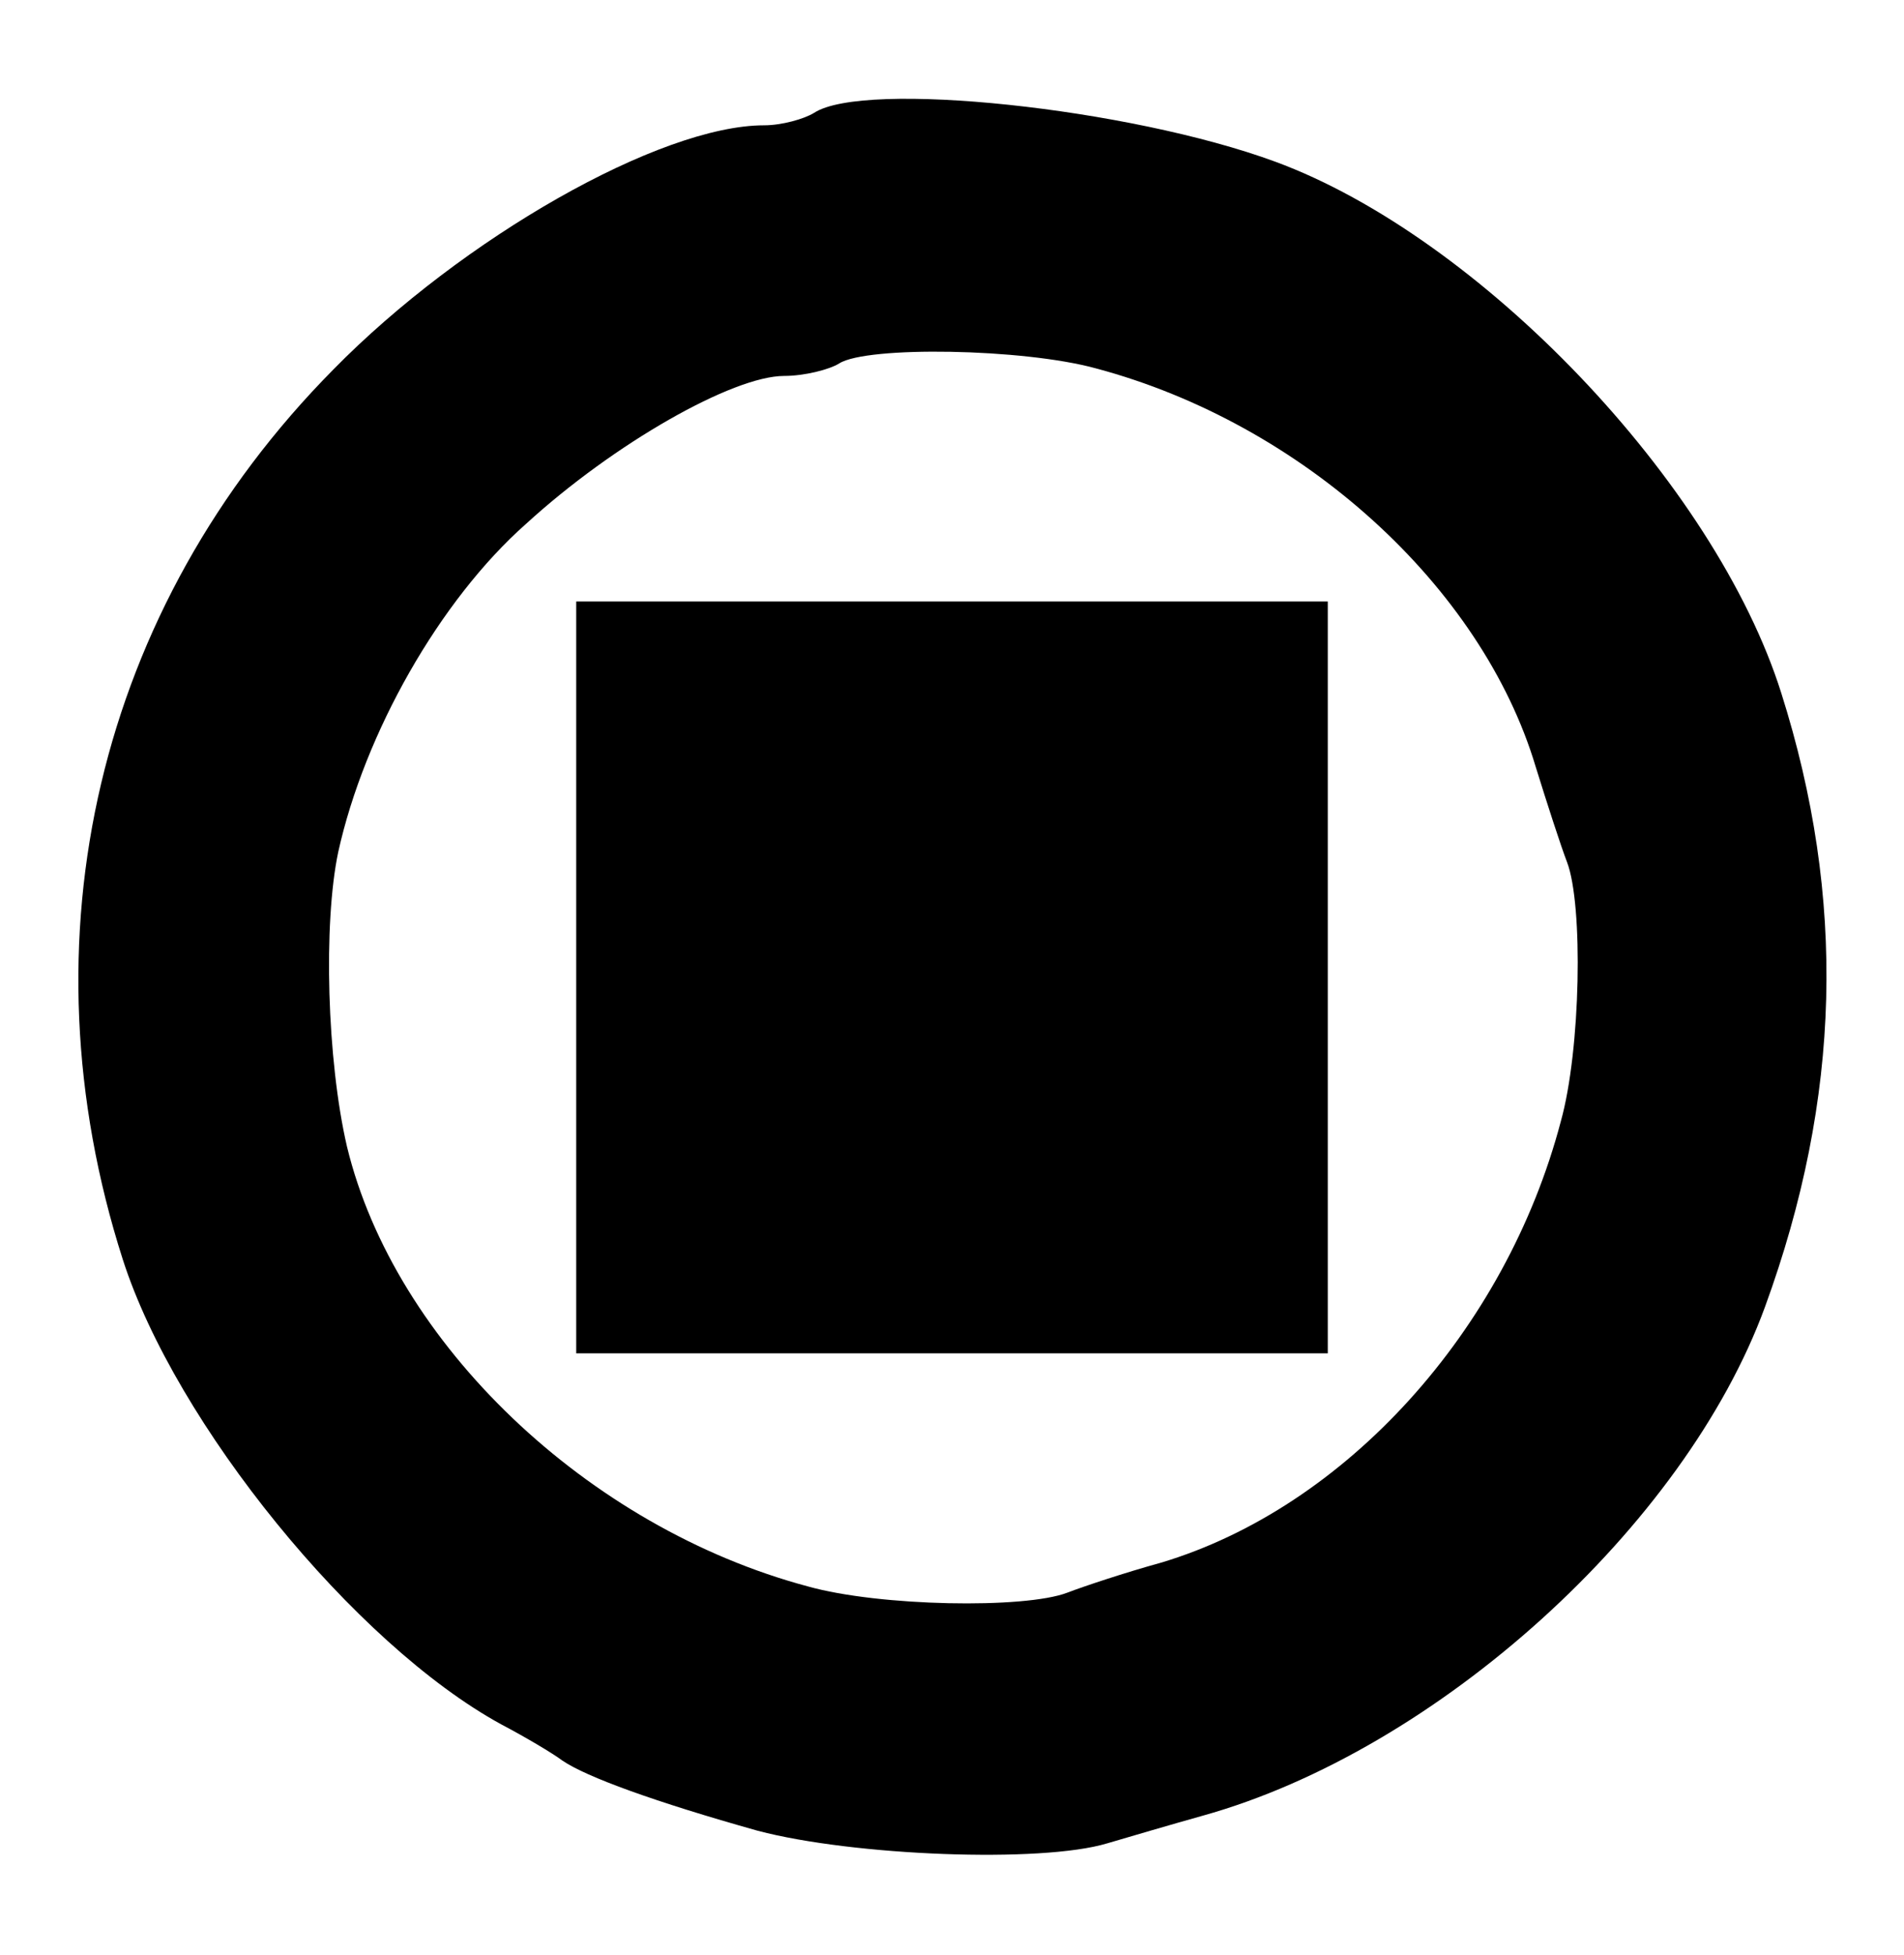
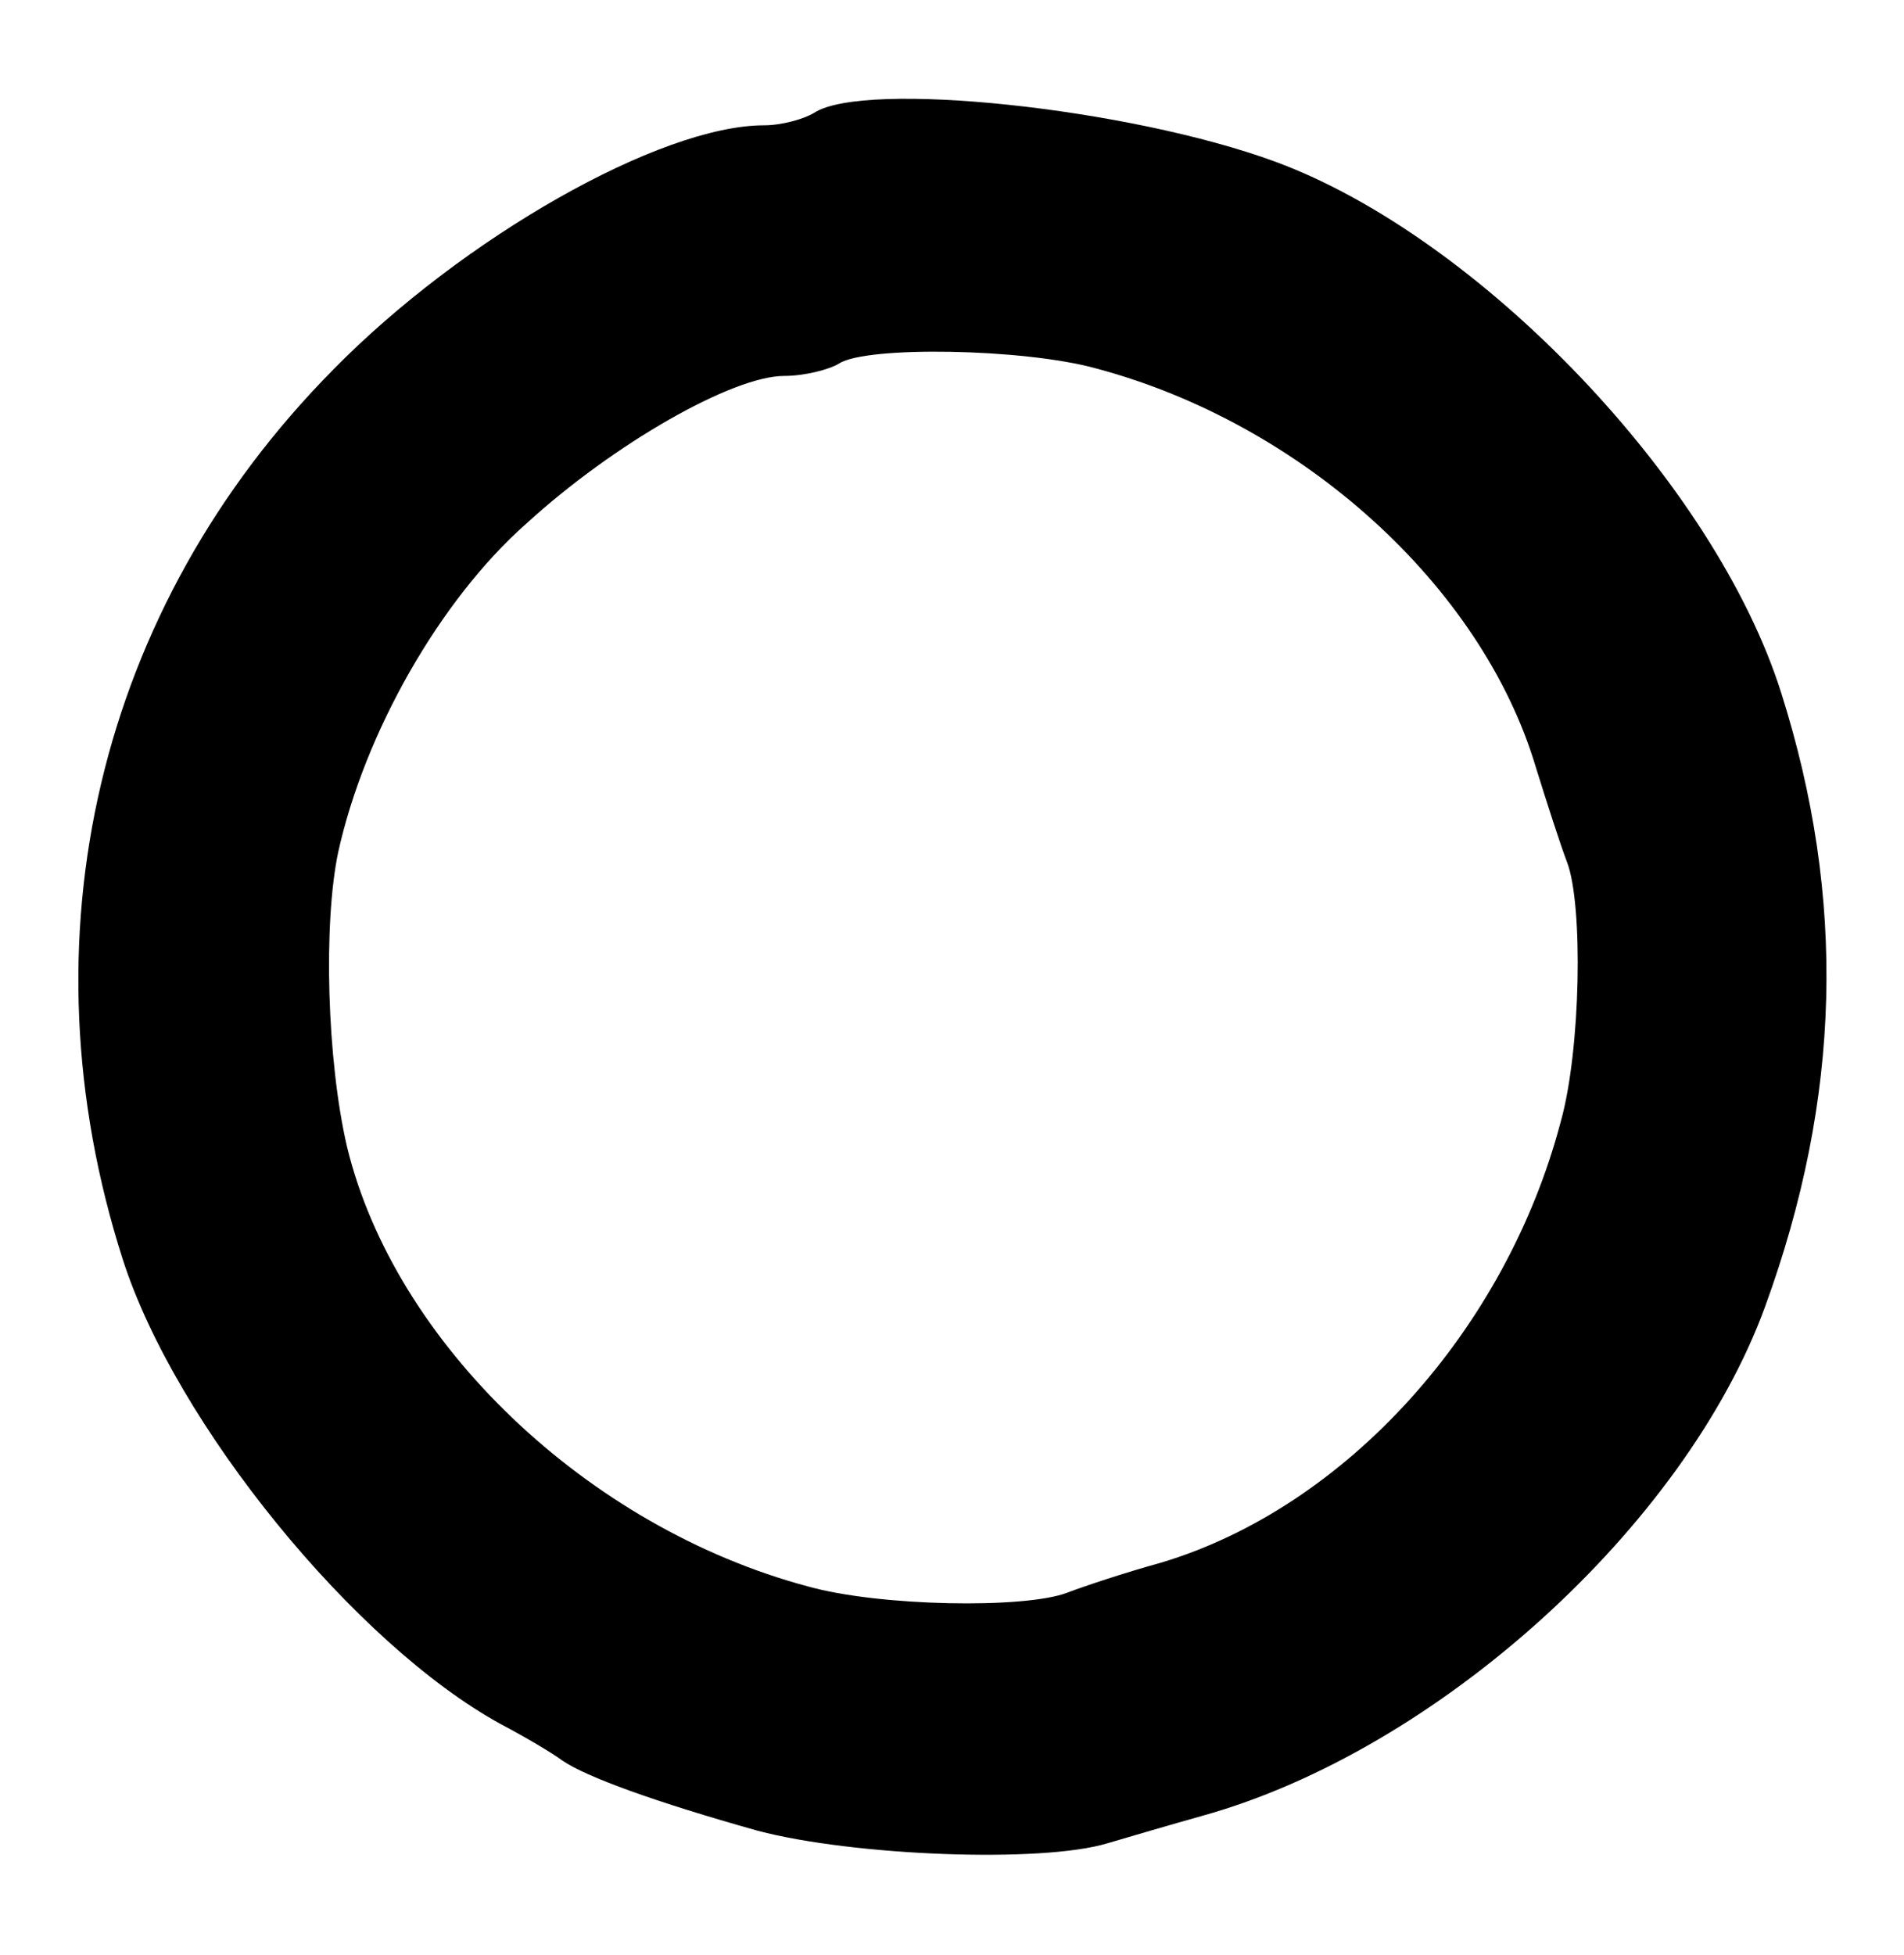
<svg xmlns="http://www.w3.org/2000/svg" version="1.0" width="152pt" height="156pt" viewBox="0 0 152 156" preserveAspectRatio="xMidYMid meet">
  <g transform="translate(0,156) scale(0.1,-0.1)" fill="#000000" stroke="none">
    <path d="M650 1470 c-8 -5 -26 -10 -40 -10 -83 0 -241 -90 -344 -195 -188 -190 -250 -454 -168 -710 42 -131 185 -307 302 -371 19 -10 41 -23 49 -29 19 -13 74 -33 156 -56 76 -20 226 -26 279 -10 17 5 51 15 76 22 187 52 385 231 449 406 61 167 65 326 13 490 -53 168 -241 364 -404 424 -117 43 -328 65 -368 39z m225 -204 c165 -44 308 -174 351 -318 9 -29 20 -63 25 -76 13 -34 11 -150 -5 -207 -44 -167 -172 -308 -319 -352 -29 -8 -62 -19 -75 -24 -34 -13 -150 -11 -207 5 -176 47 -330 194 -368 351 -16 69 -19 178 -7 235 21 95 81 201 150 262 70 64 165 118 206 118 16 0 36 5 44 10 22 14 147 12 205 -4z" />
-     <path d="M460 780 l0 -300 300 0 300 0 0 300 0 300 -300 0 -300 0 0 -300z" />
  </g>
</svg>